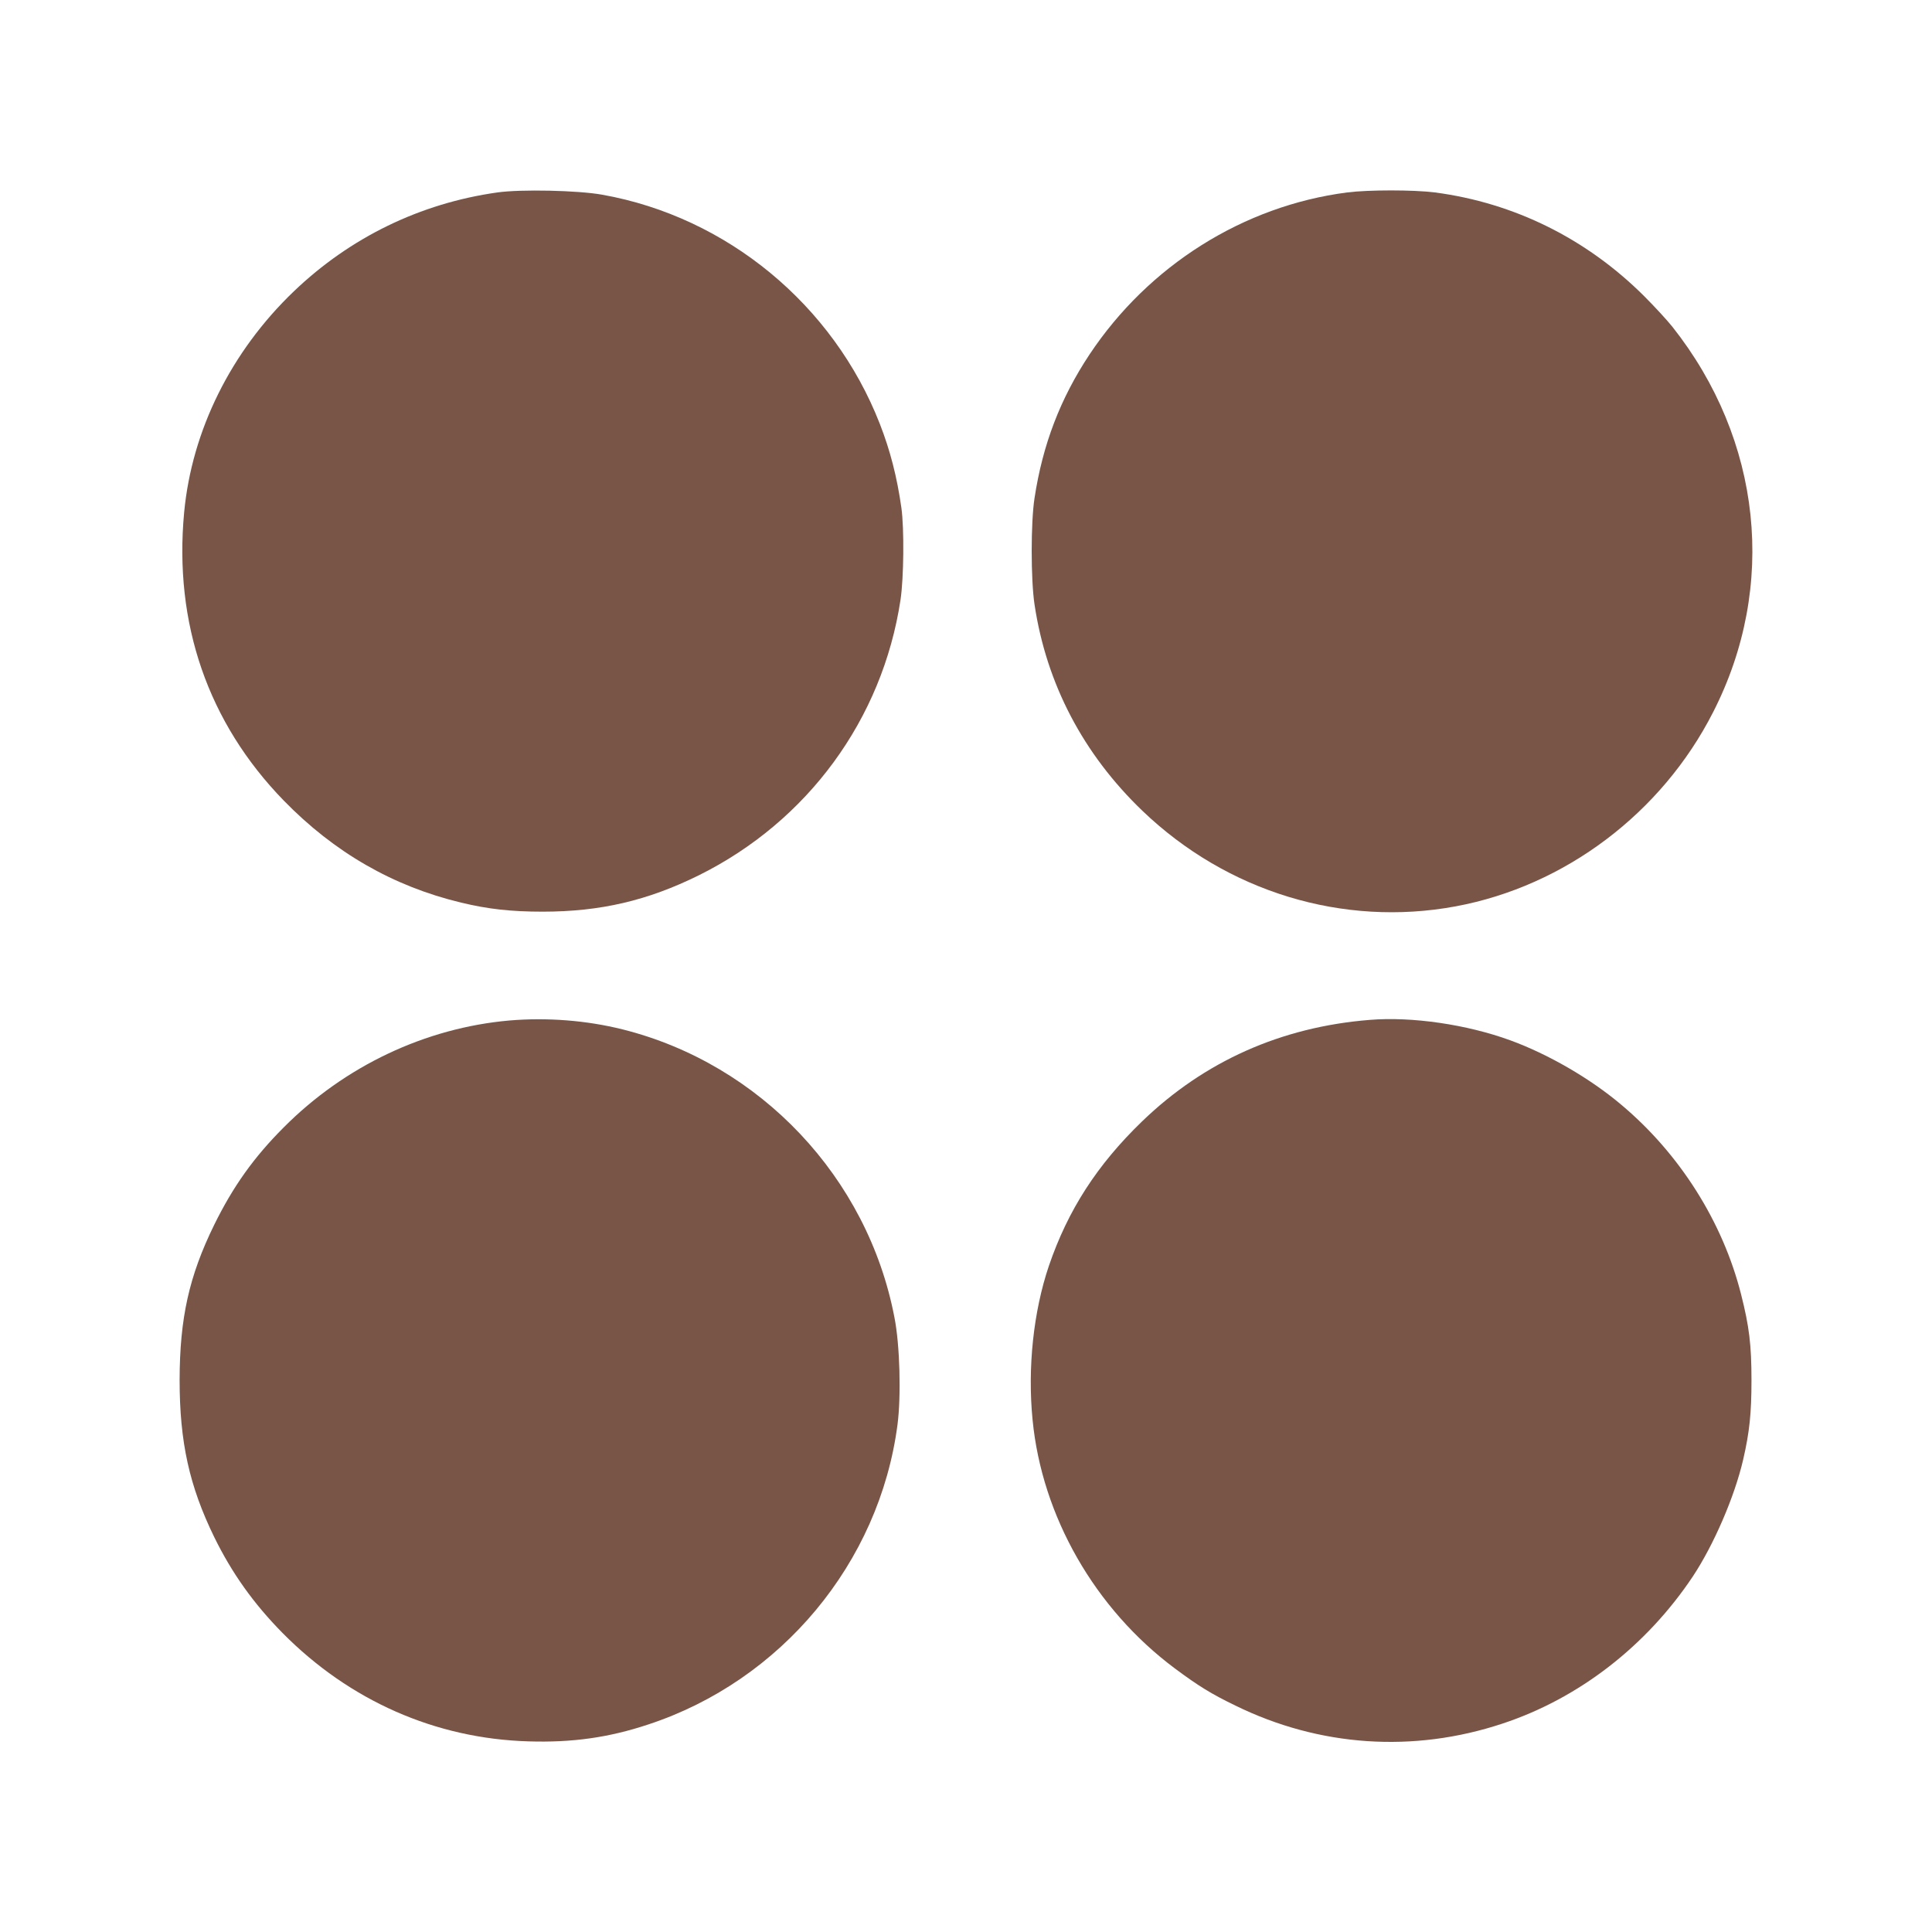
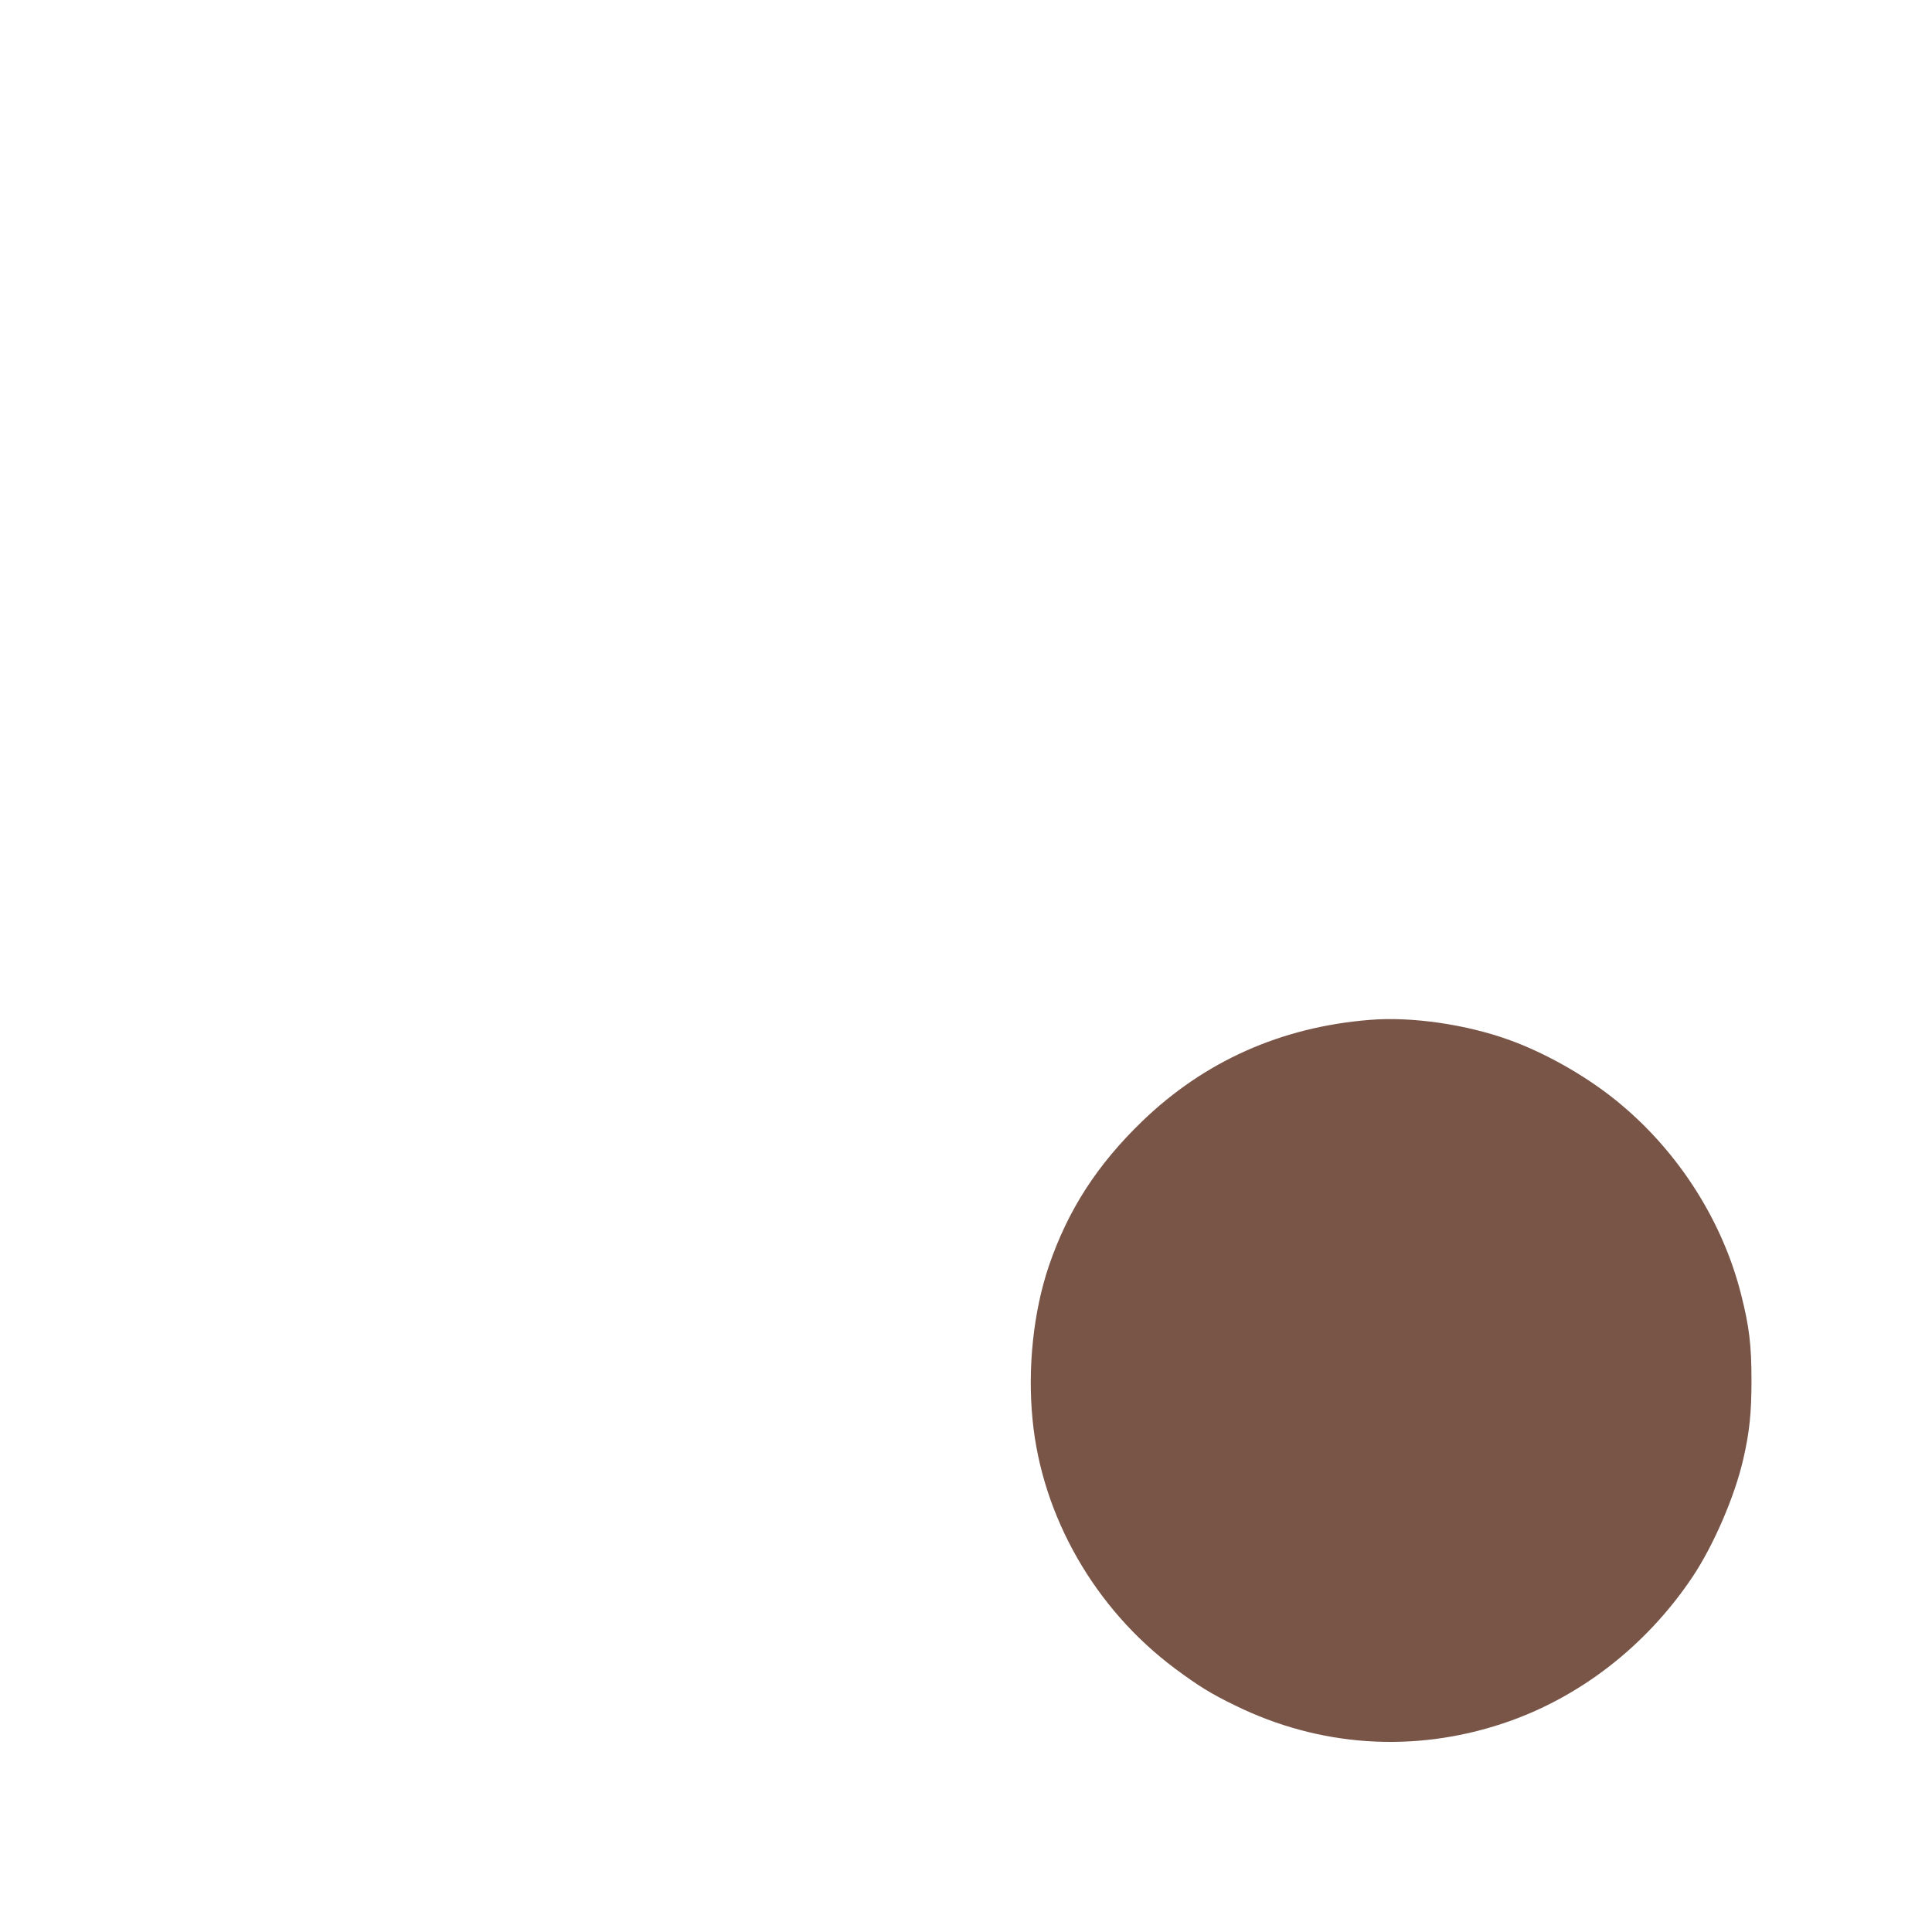
<svg xmlns="http://www.w3.org/2000/svg" version="1.0" width="1280pt" height="1280pt" viewBox="0 0 1280 1280" preserveAspectRatio="xMidYMid meet">
  <g transform="translate(0,1280) scale(0.1,-0.1)" fill="#795548" stroke="none">
-     <path d="M3295 11525 c-511 -72 -975 -298 -1348 -655 -416 -398 -676 -922 -727 -1465 -69 -736 158 -1393 660 -1909 334 -343 724 -568 1175 -676 178 -43 331 -60 540 -60 383 0 695 73 1035 241 721 358 1216 1033 1336 1824 22 145 25 474 6 610 -29 205 -74 380 -143 557 -308 789 -1013 1371 -1839 1518 -161 29 -539 37 -695 15z" />
-     <path d="M8925 11525 c-687 -89 -1315 -484 -1707 -1074 -193 -291 -310 -596 -364 -951 -25 -162 -25 -538 0 -705 79 -526 323 -991 715 -1367 560 -537 1328 -771 2074 -633 724 134 1366 617 1707 1287 426 834 323 1804 -270 2553 -35 44 -120 136 -189 205 -381 379 -859 616 -1384 685 -143 18 -439 18 -582 0z" />
-     <path d="M3375 6039 c-556 -49 -1090 -301 -1495 -708 -199 -199 -336 -392 -461 -646 -167 -341 -228 -618 -229 -1027 0 -412 64 -703 230 -1043 117 -238 259 -438 452 -634 444 -449 1013 -700 1630 -718 289 -9 531 25 793 112 881 290 1531 1071 1651 1985 25 191 16 529 -20 711 -177 927 -888 1680 -1801 1909 -240 60 -501 80 -750 59z" />
    <path d="M9075 6043 c-588 -47 -1097 -275 -1509 -673 -298 -288 -491 -588 -617 -957 -102 -302 -142 -673 -108 -1019 62 -640 413 -1253 943 -1648 156 -116 240 -168 401 -246 557 -273 1180 -315 1770 -119 505 167 952 513 1260 974 138 208 277 528 334 775 42 182 55 307 55 525 0 236 -15 357 -69 570 -121 479 -406 931 -795 1257 -206 174 -485 335 -735 426 -288 105 -652 158 -930 135z" />
  </g>
</svg>